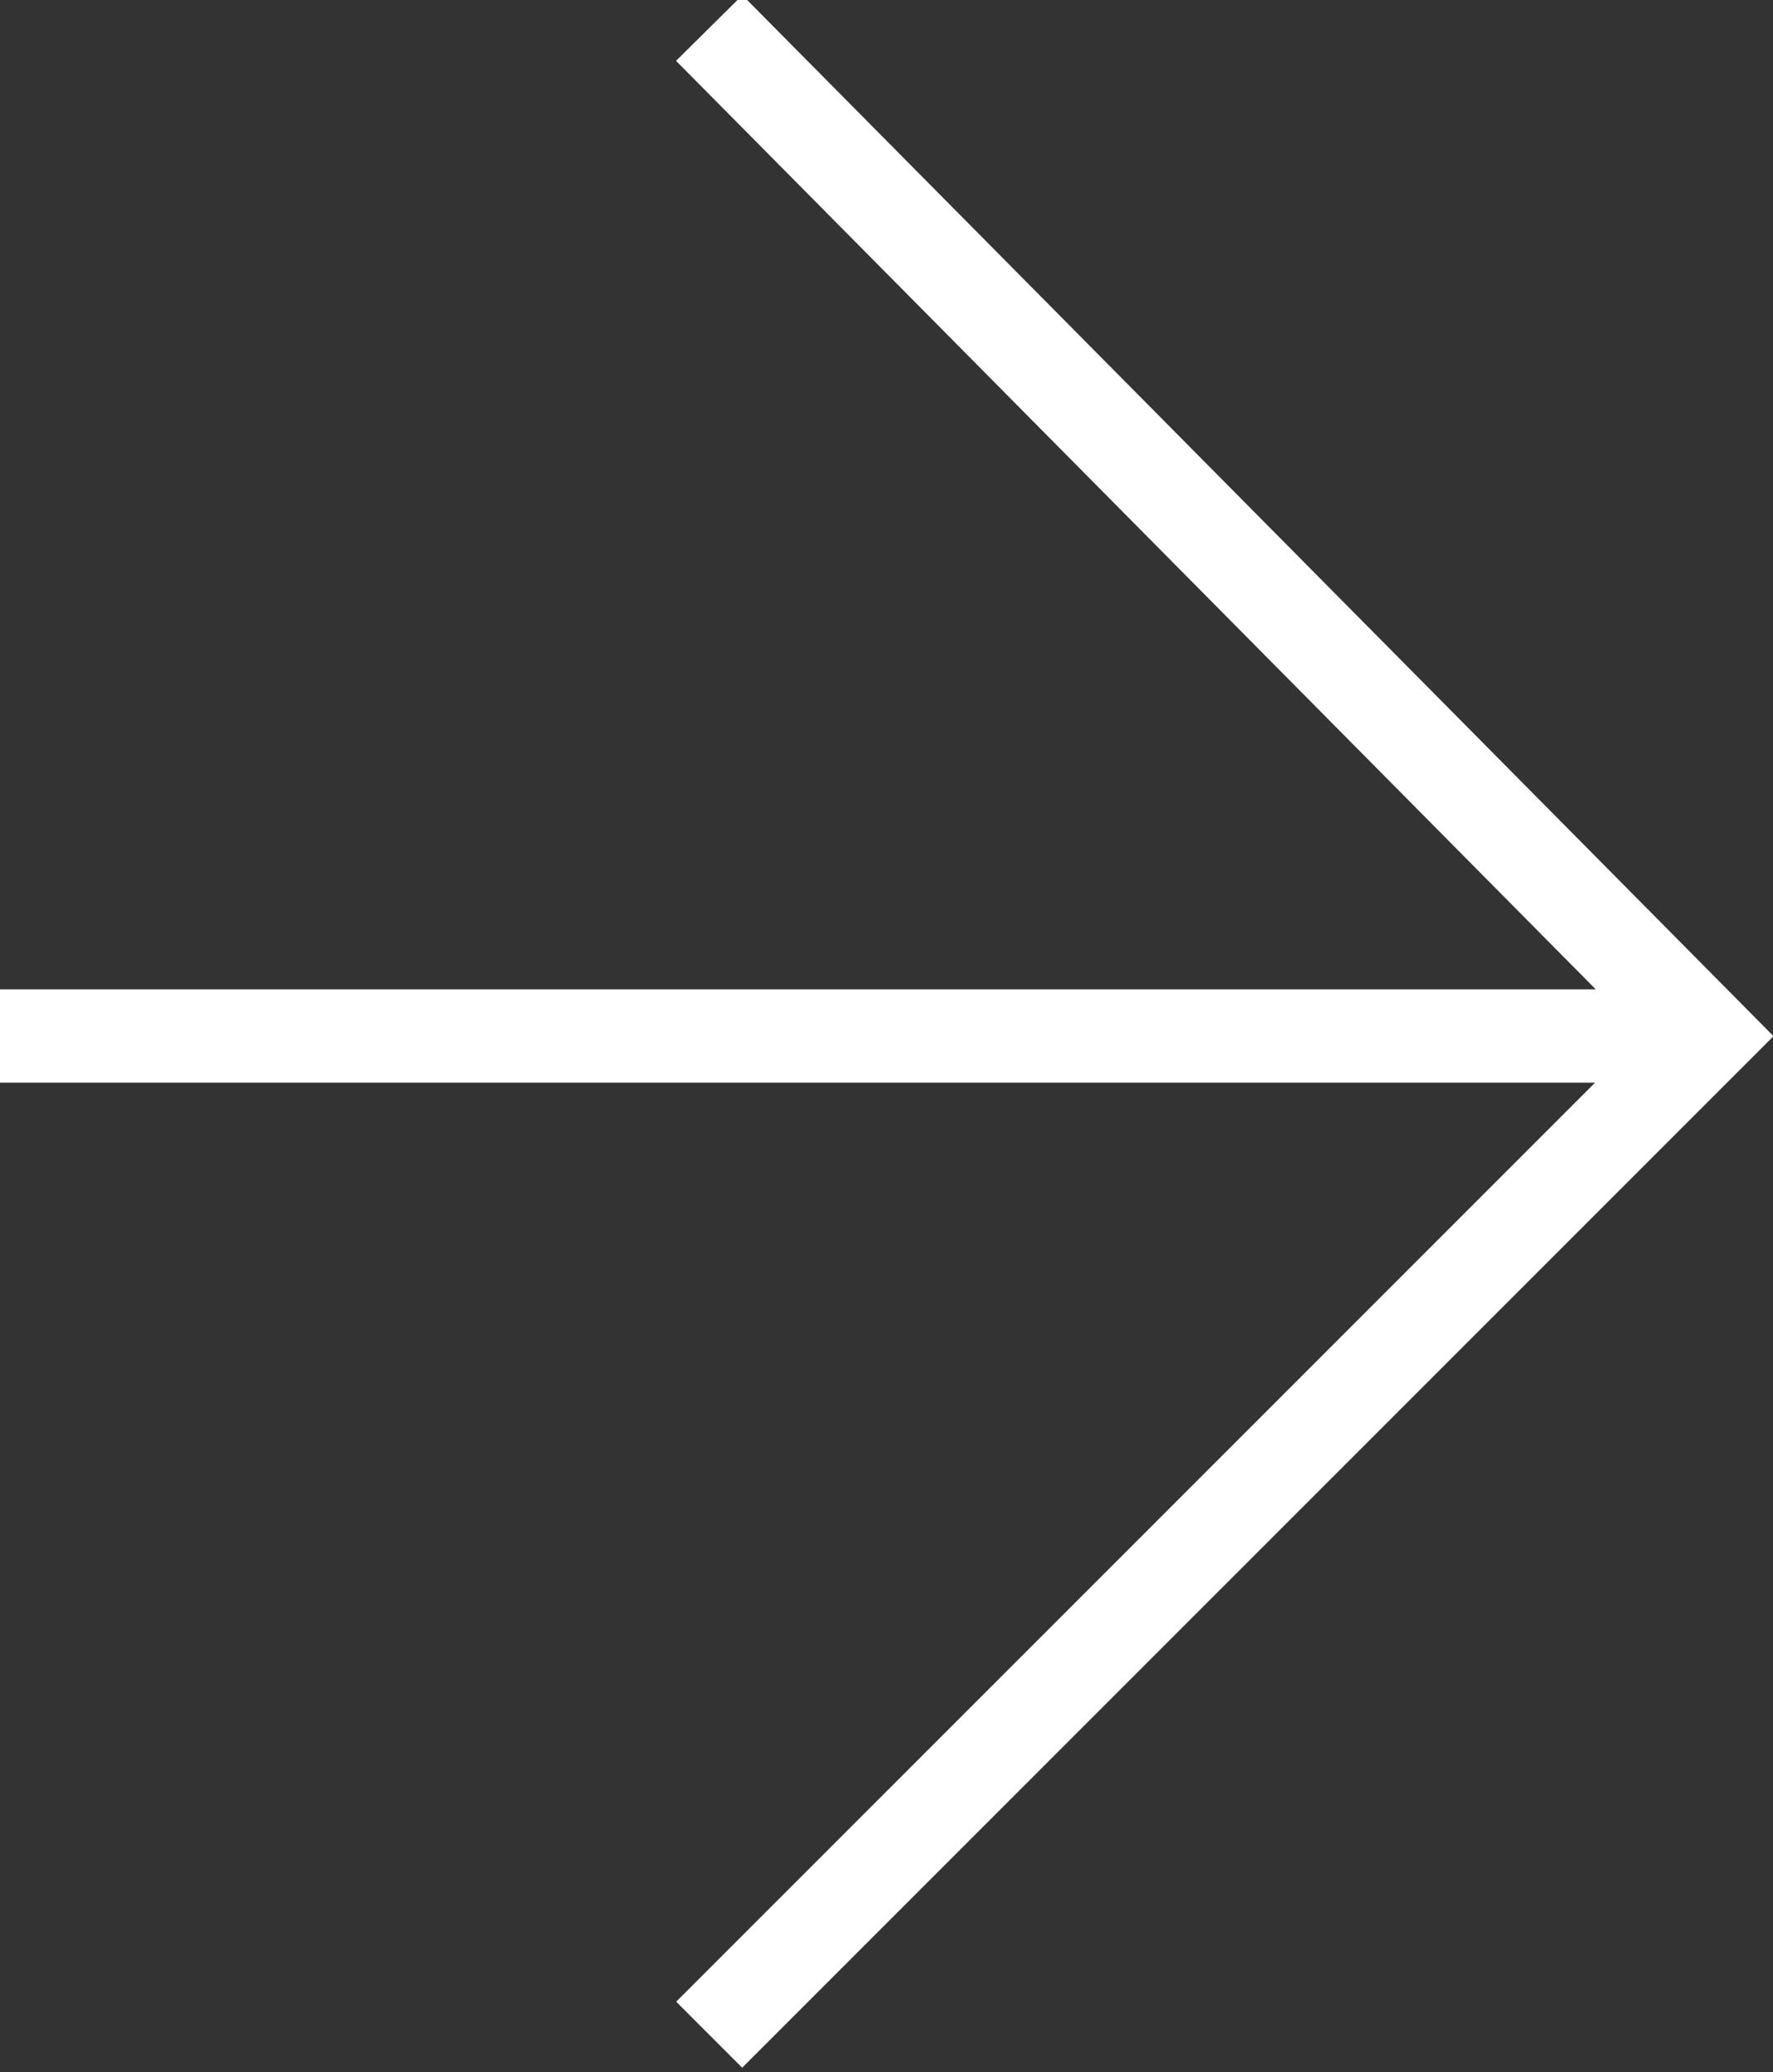
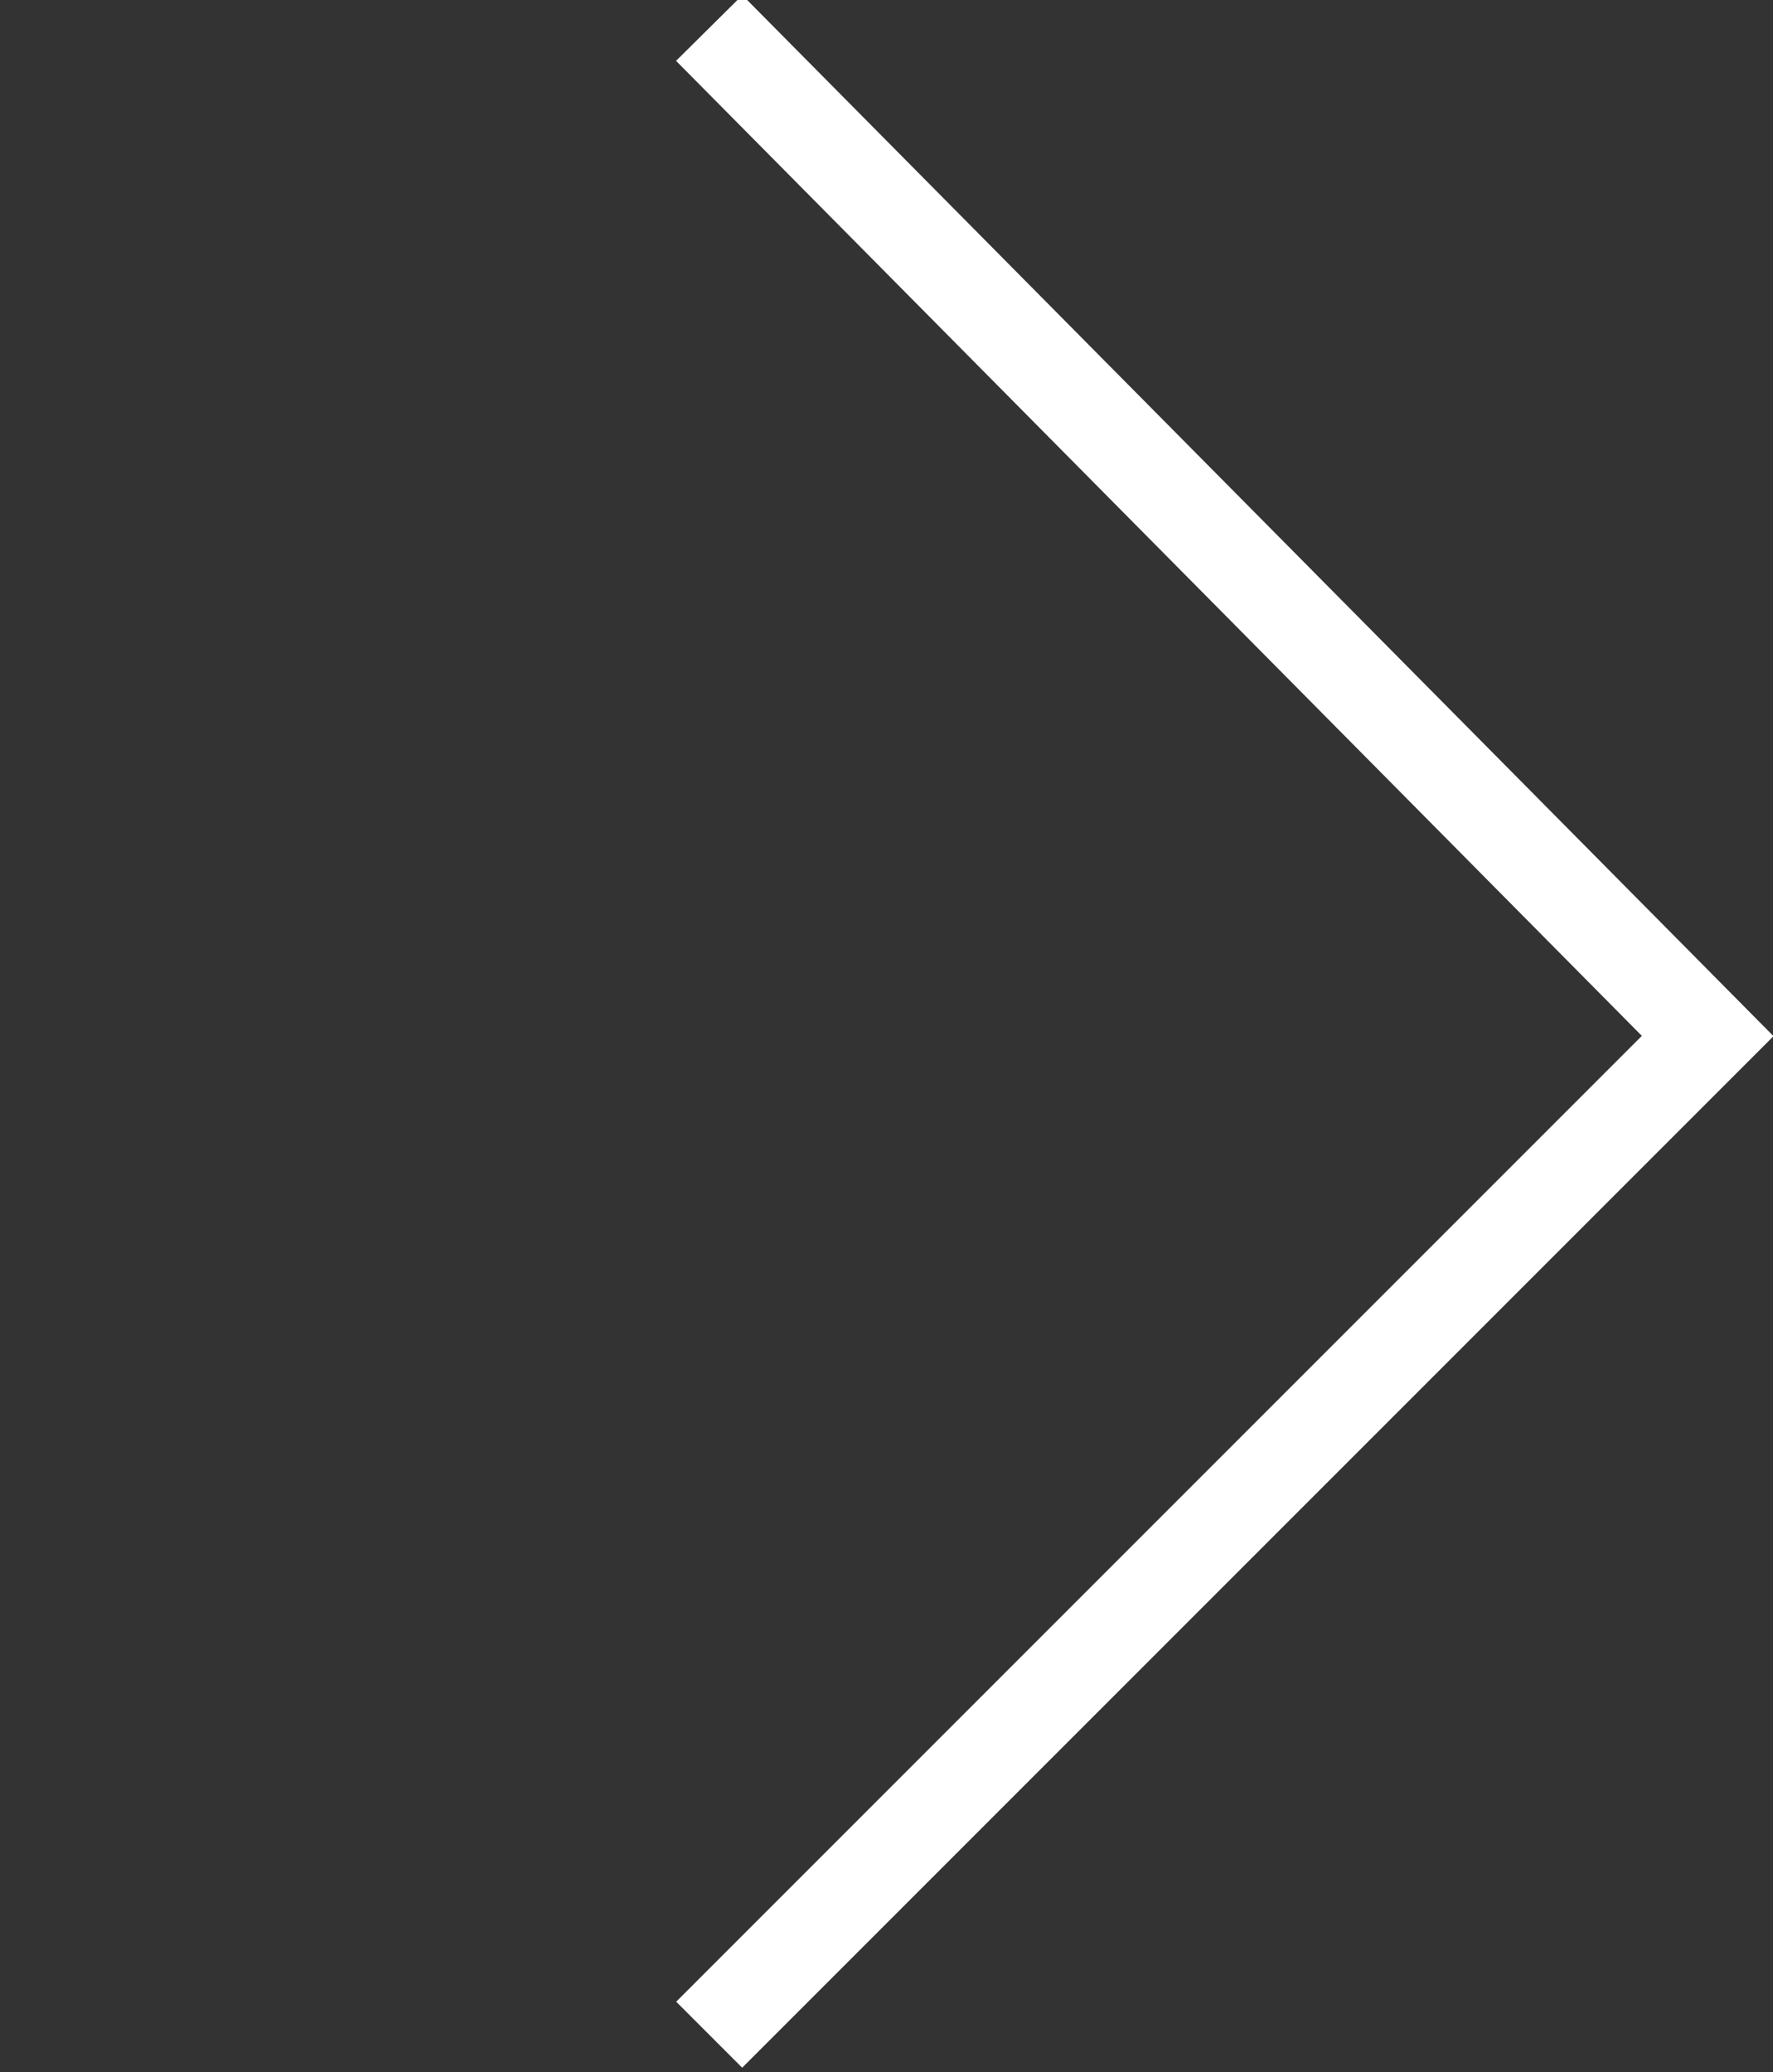
<svg xmlns="http://www.w3.org/2000/svg" version="1.1" id="レイヤー_1" x="0px" y="0px" viewBox="0 0 19 22.2" style="enable-background:new 0 0 19 22.2;" xml:space="preserve">
  <rect x="0" y="0" width="19" height="22.2" fill="#333333" stroke="none" />
  <style type="text/css">
	.st0{fill:none;stroke:#FFFFFF;stroke-miterlimit:10;}
</style>
  <g id="a">
</g>
  <g id="b">
    <g id="c">
      <g>
-         <line class="st0" x1="0" y1="11.1" x2="17.9" y2="11.1" />
        <polyline class="st0" points="7.6,0.3 18.3,11.1 7.6,21.8    " />
      </g>
    </g>
  </g>
</svg>